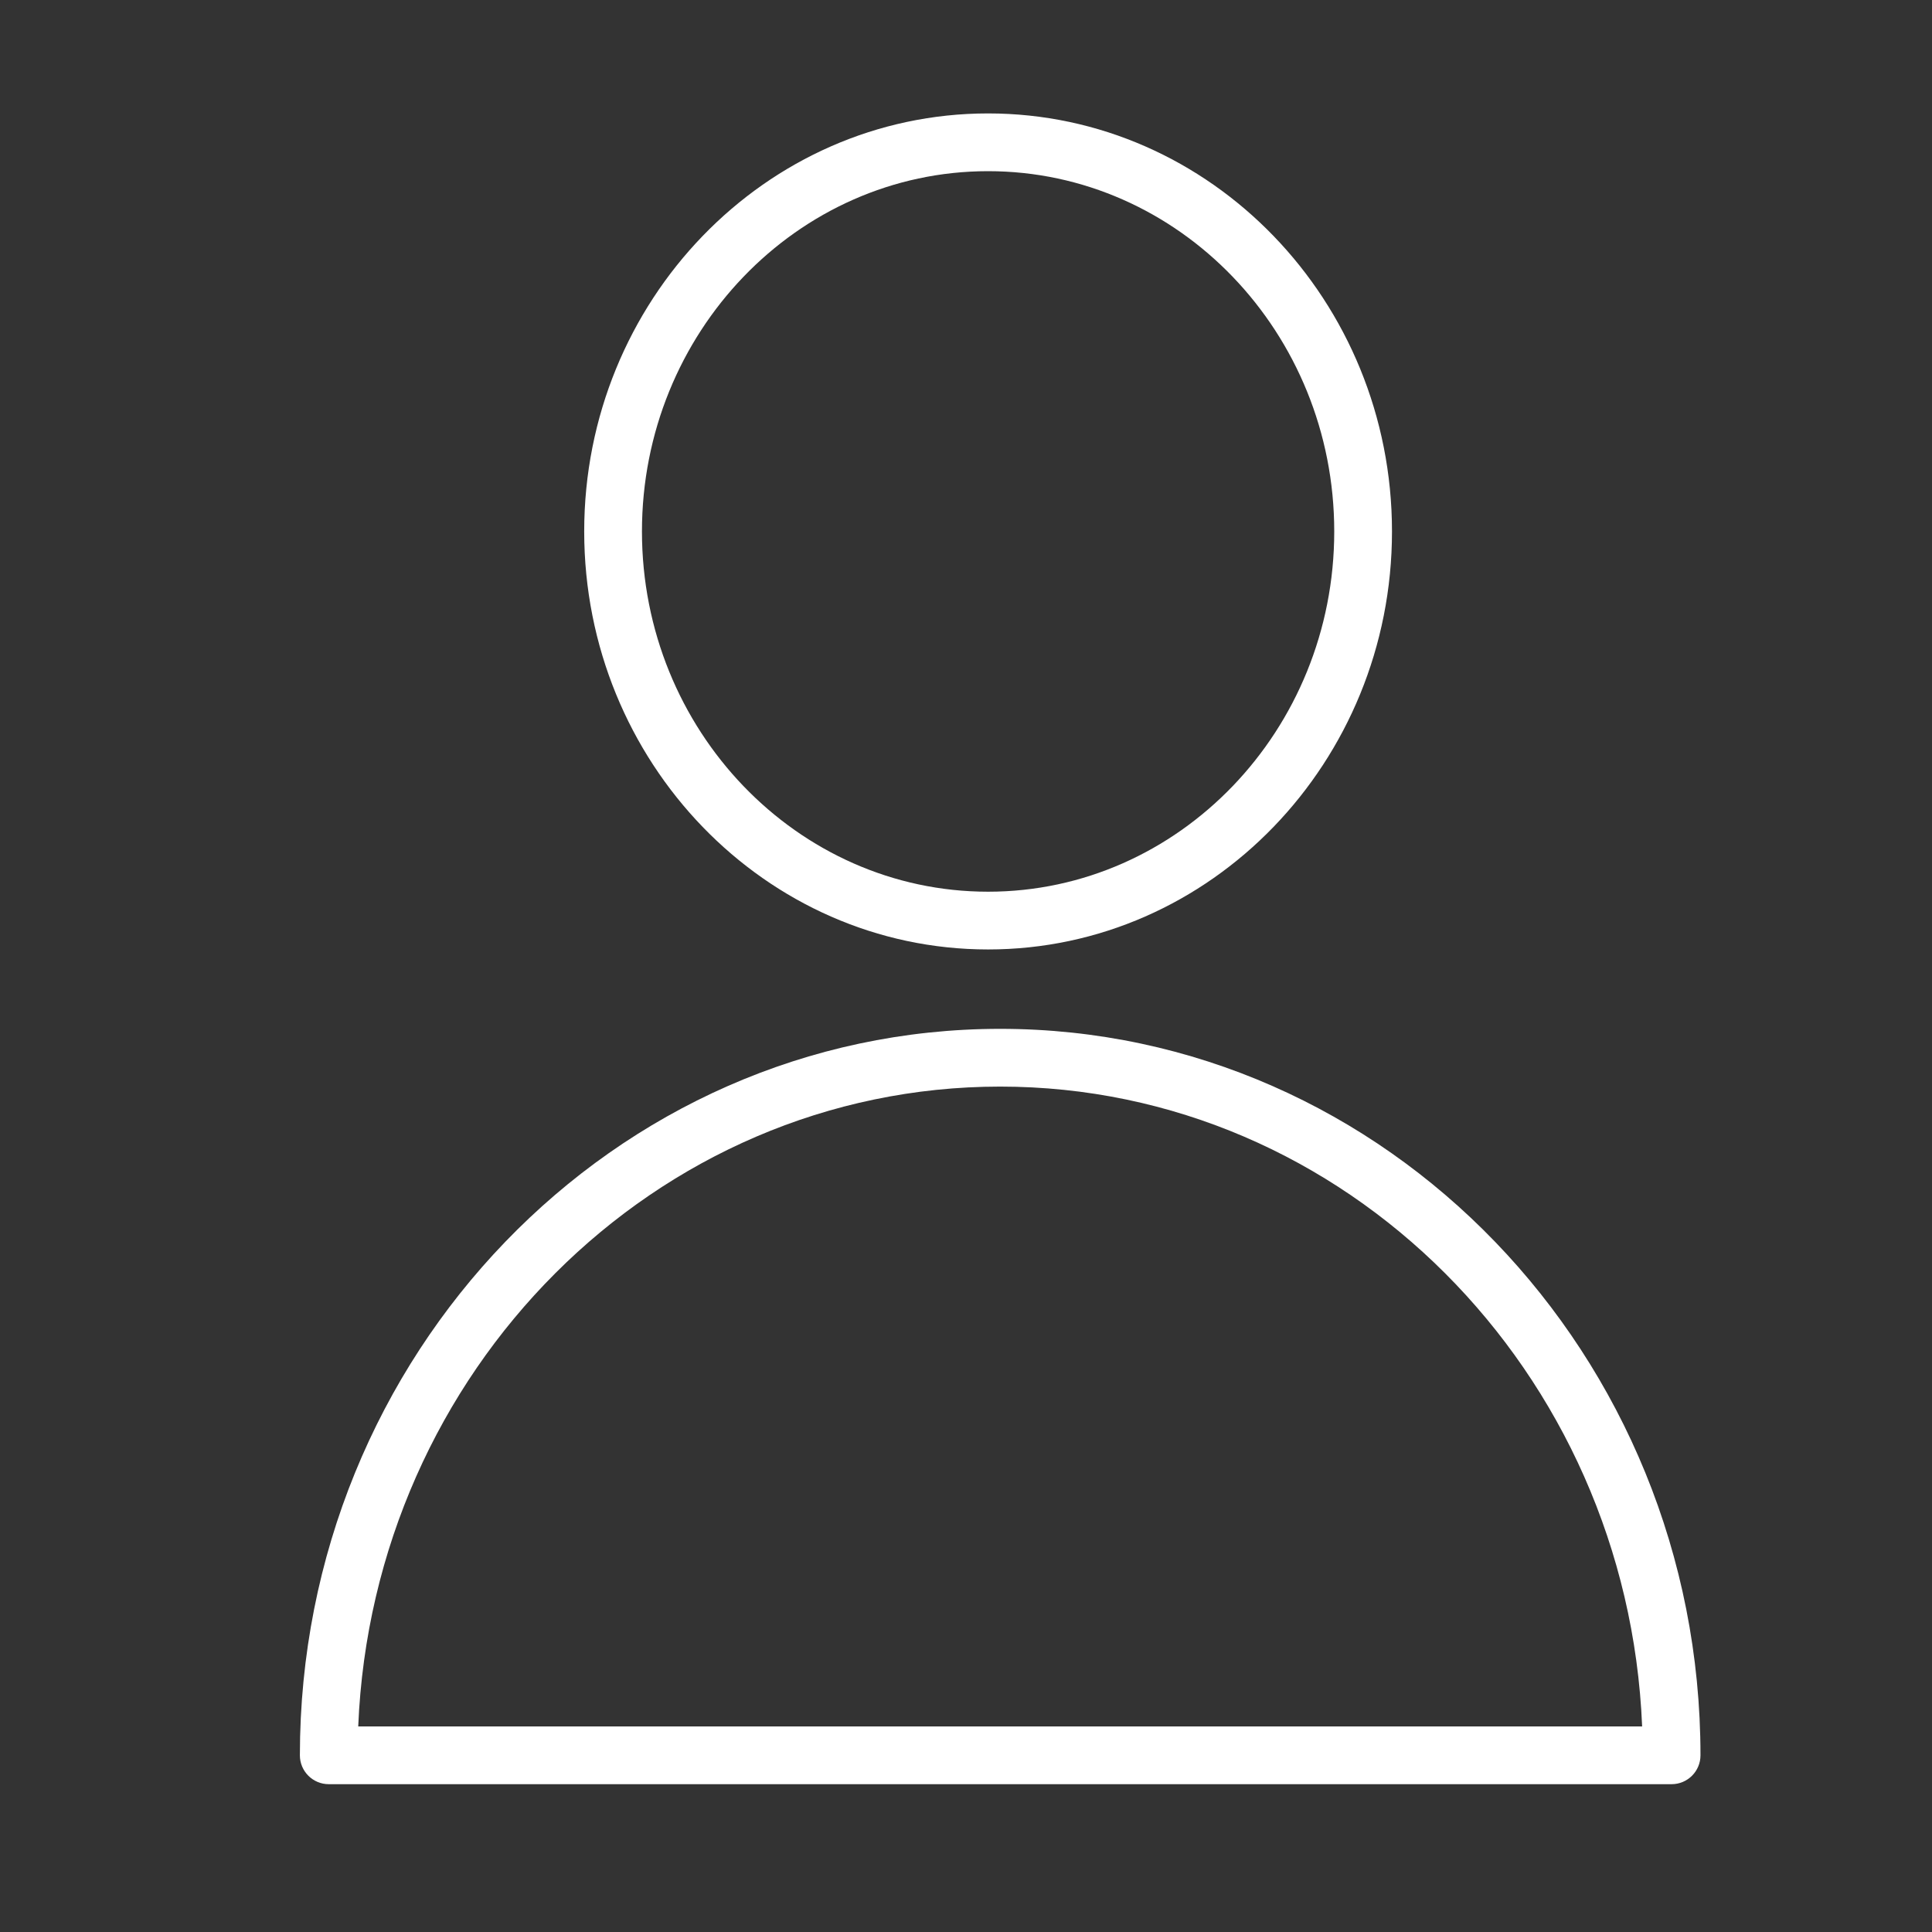
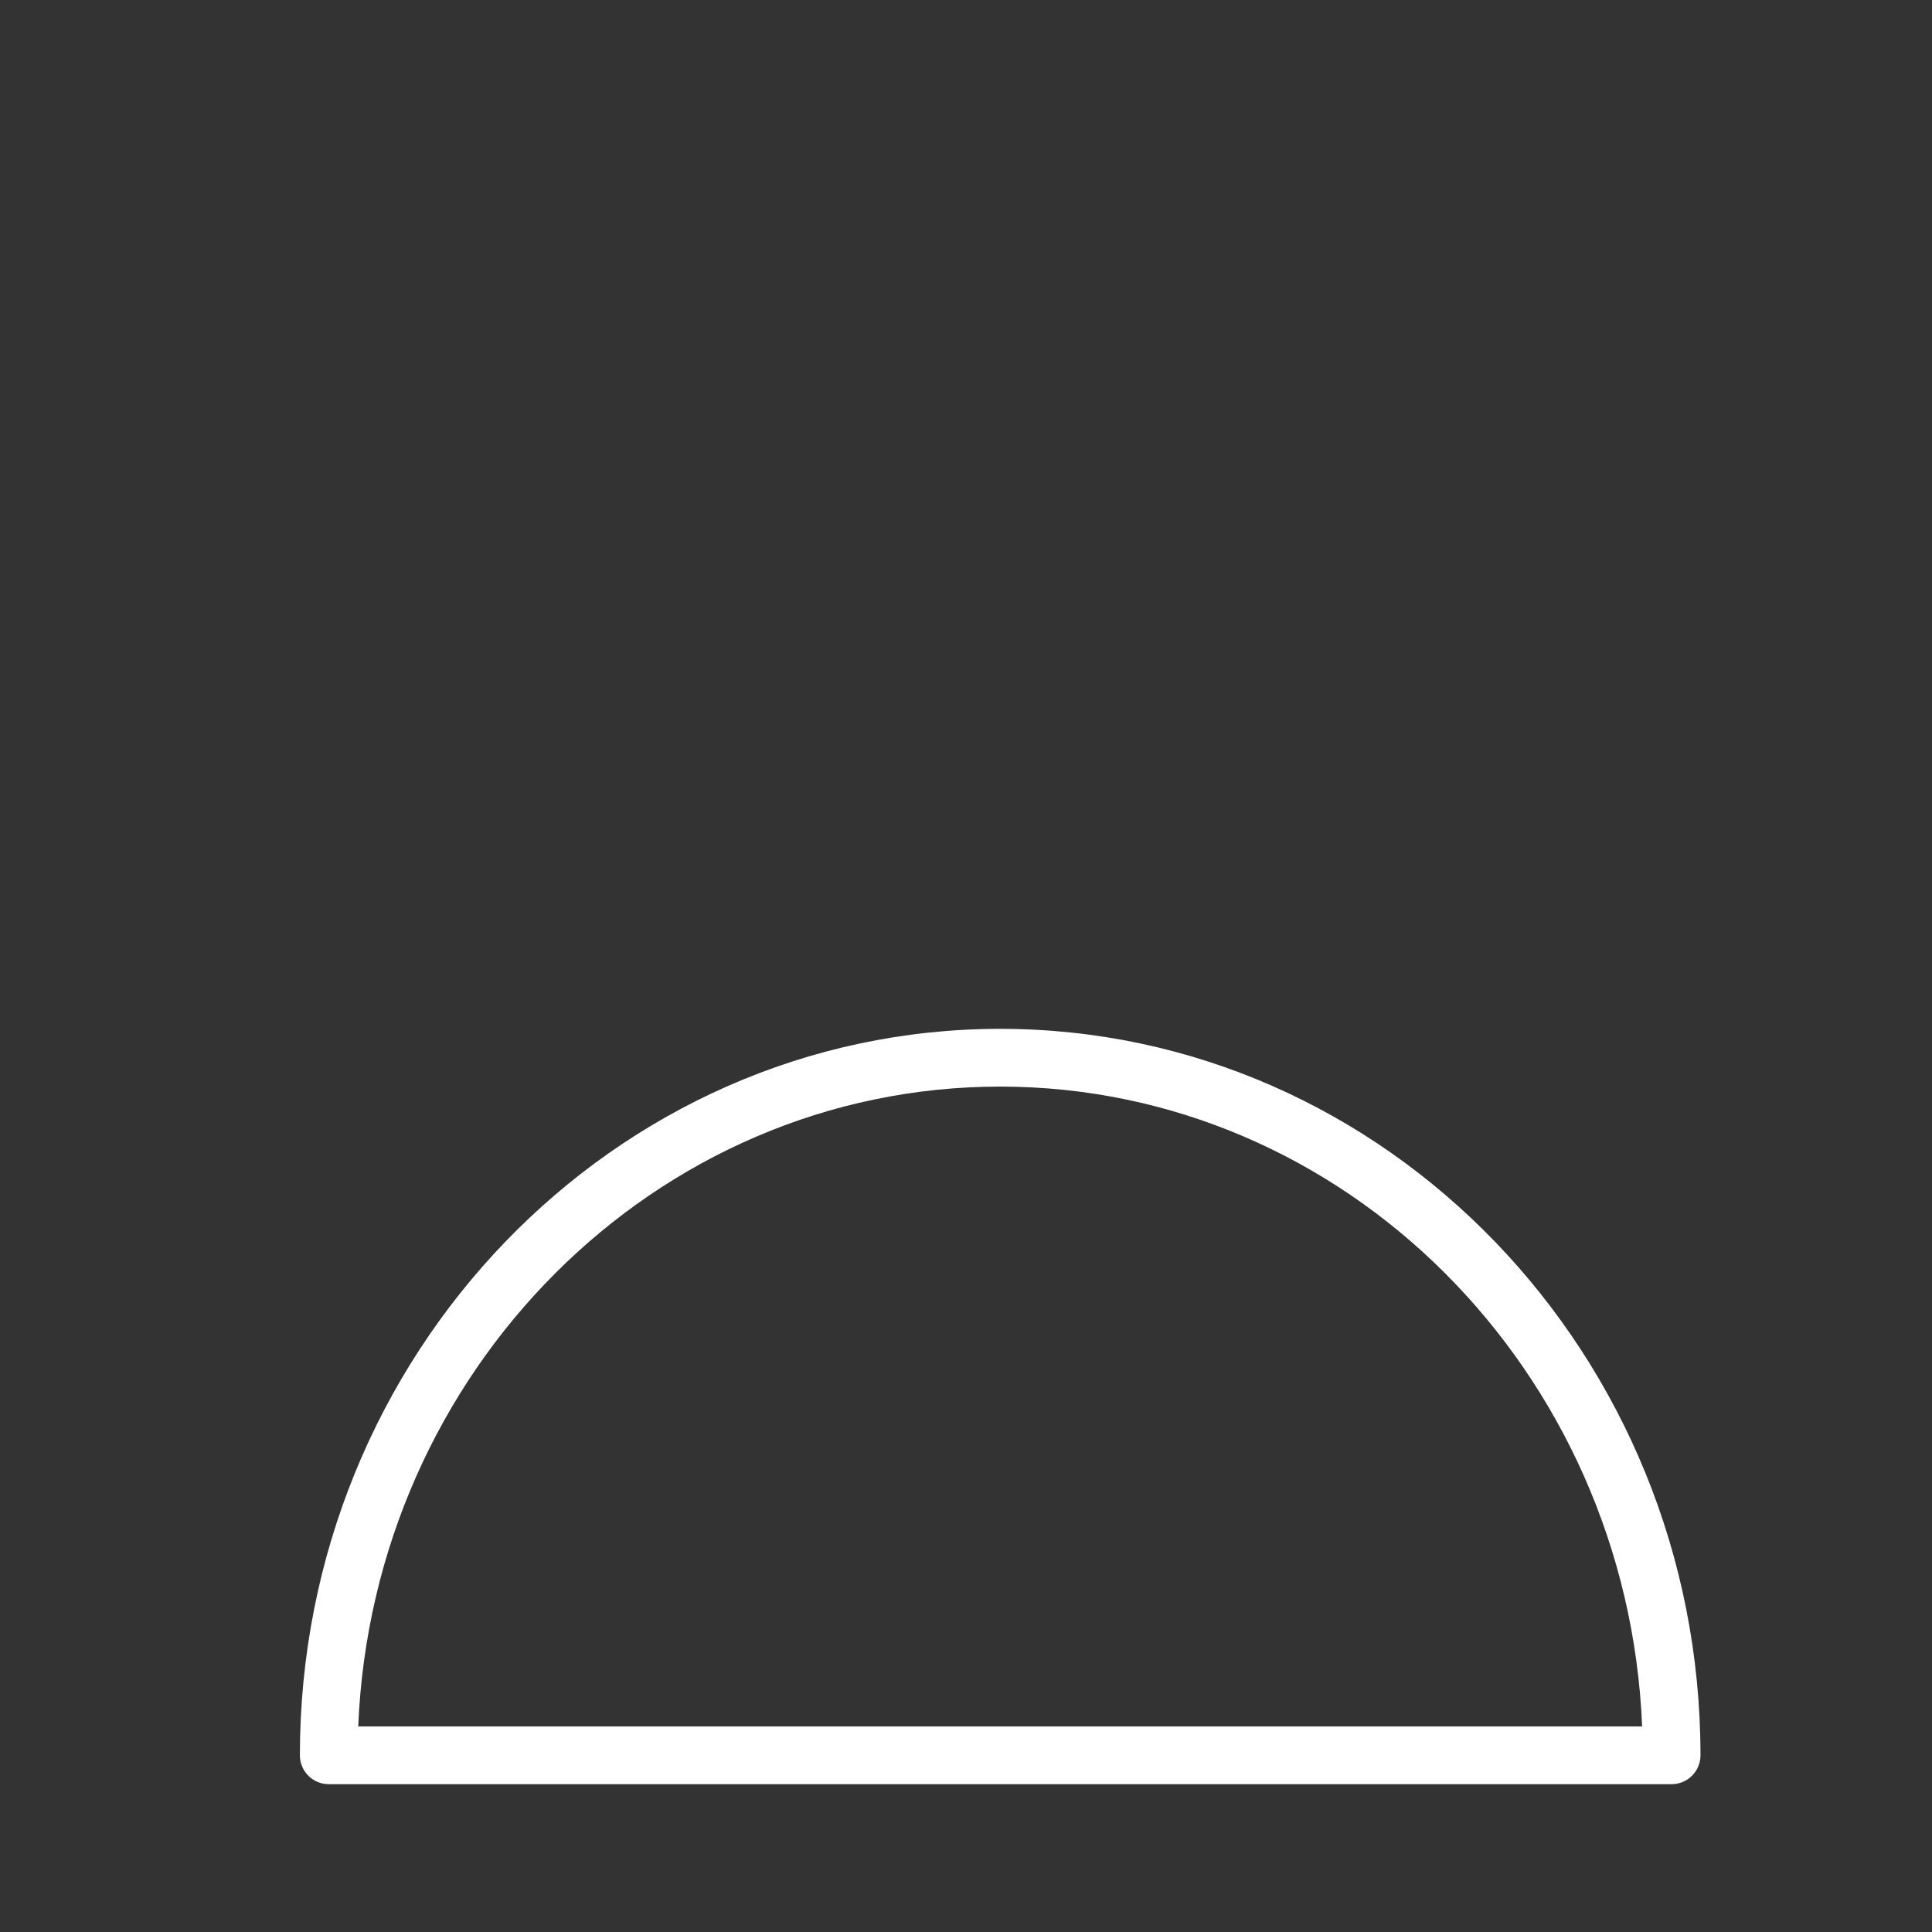
<svg xmlns="http://www.w3.org/2000/svg" width="55" height="55" viewBox="0 0 55 55" fill="none">
  <rect x="0" y="0" width="55" height="55" fill="#333333" stroke="none" />
  <path d="M28.473 29.289C17.48 29.289 8.537 38.567 8.537 49.97C8.537 50.424 8.905 50.792 9.359 50.792H47.587C48.041 50.792 48.409 50.424 48.409 49.97C48.409 38.566 39.466 29.289 28.473 29.289ZM10.198 49.148C10.613 39.031 18.652 30.933 28.473 30.933C38.294 30.933 46.333 39.031 46.748 49.148H10.198Z" fill="white" />
-   <path d="M28.129 27.029C34.469 27.029 39.627 21.691 39.627 15.129C39.627 8.567 34.47 3.229 28.129 3.229C21.789 3.229 16.631 8.568 16.631 15.129C16.631 21.691 21.789 27.029 28.129 27.029ZM28.129 4.873C33.563 4.873 37.983 9.474 37.983 15.129C37.983 20.784 33.563 25.385 28.129 25.385C22.695 25.385 18.275 20.784 18.275 15.129C18.275 9.474 22.696 4.873 28.129 4.873Z" fill="white" />
</svg>